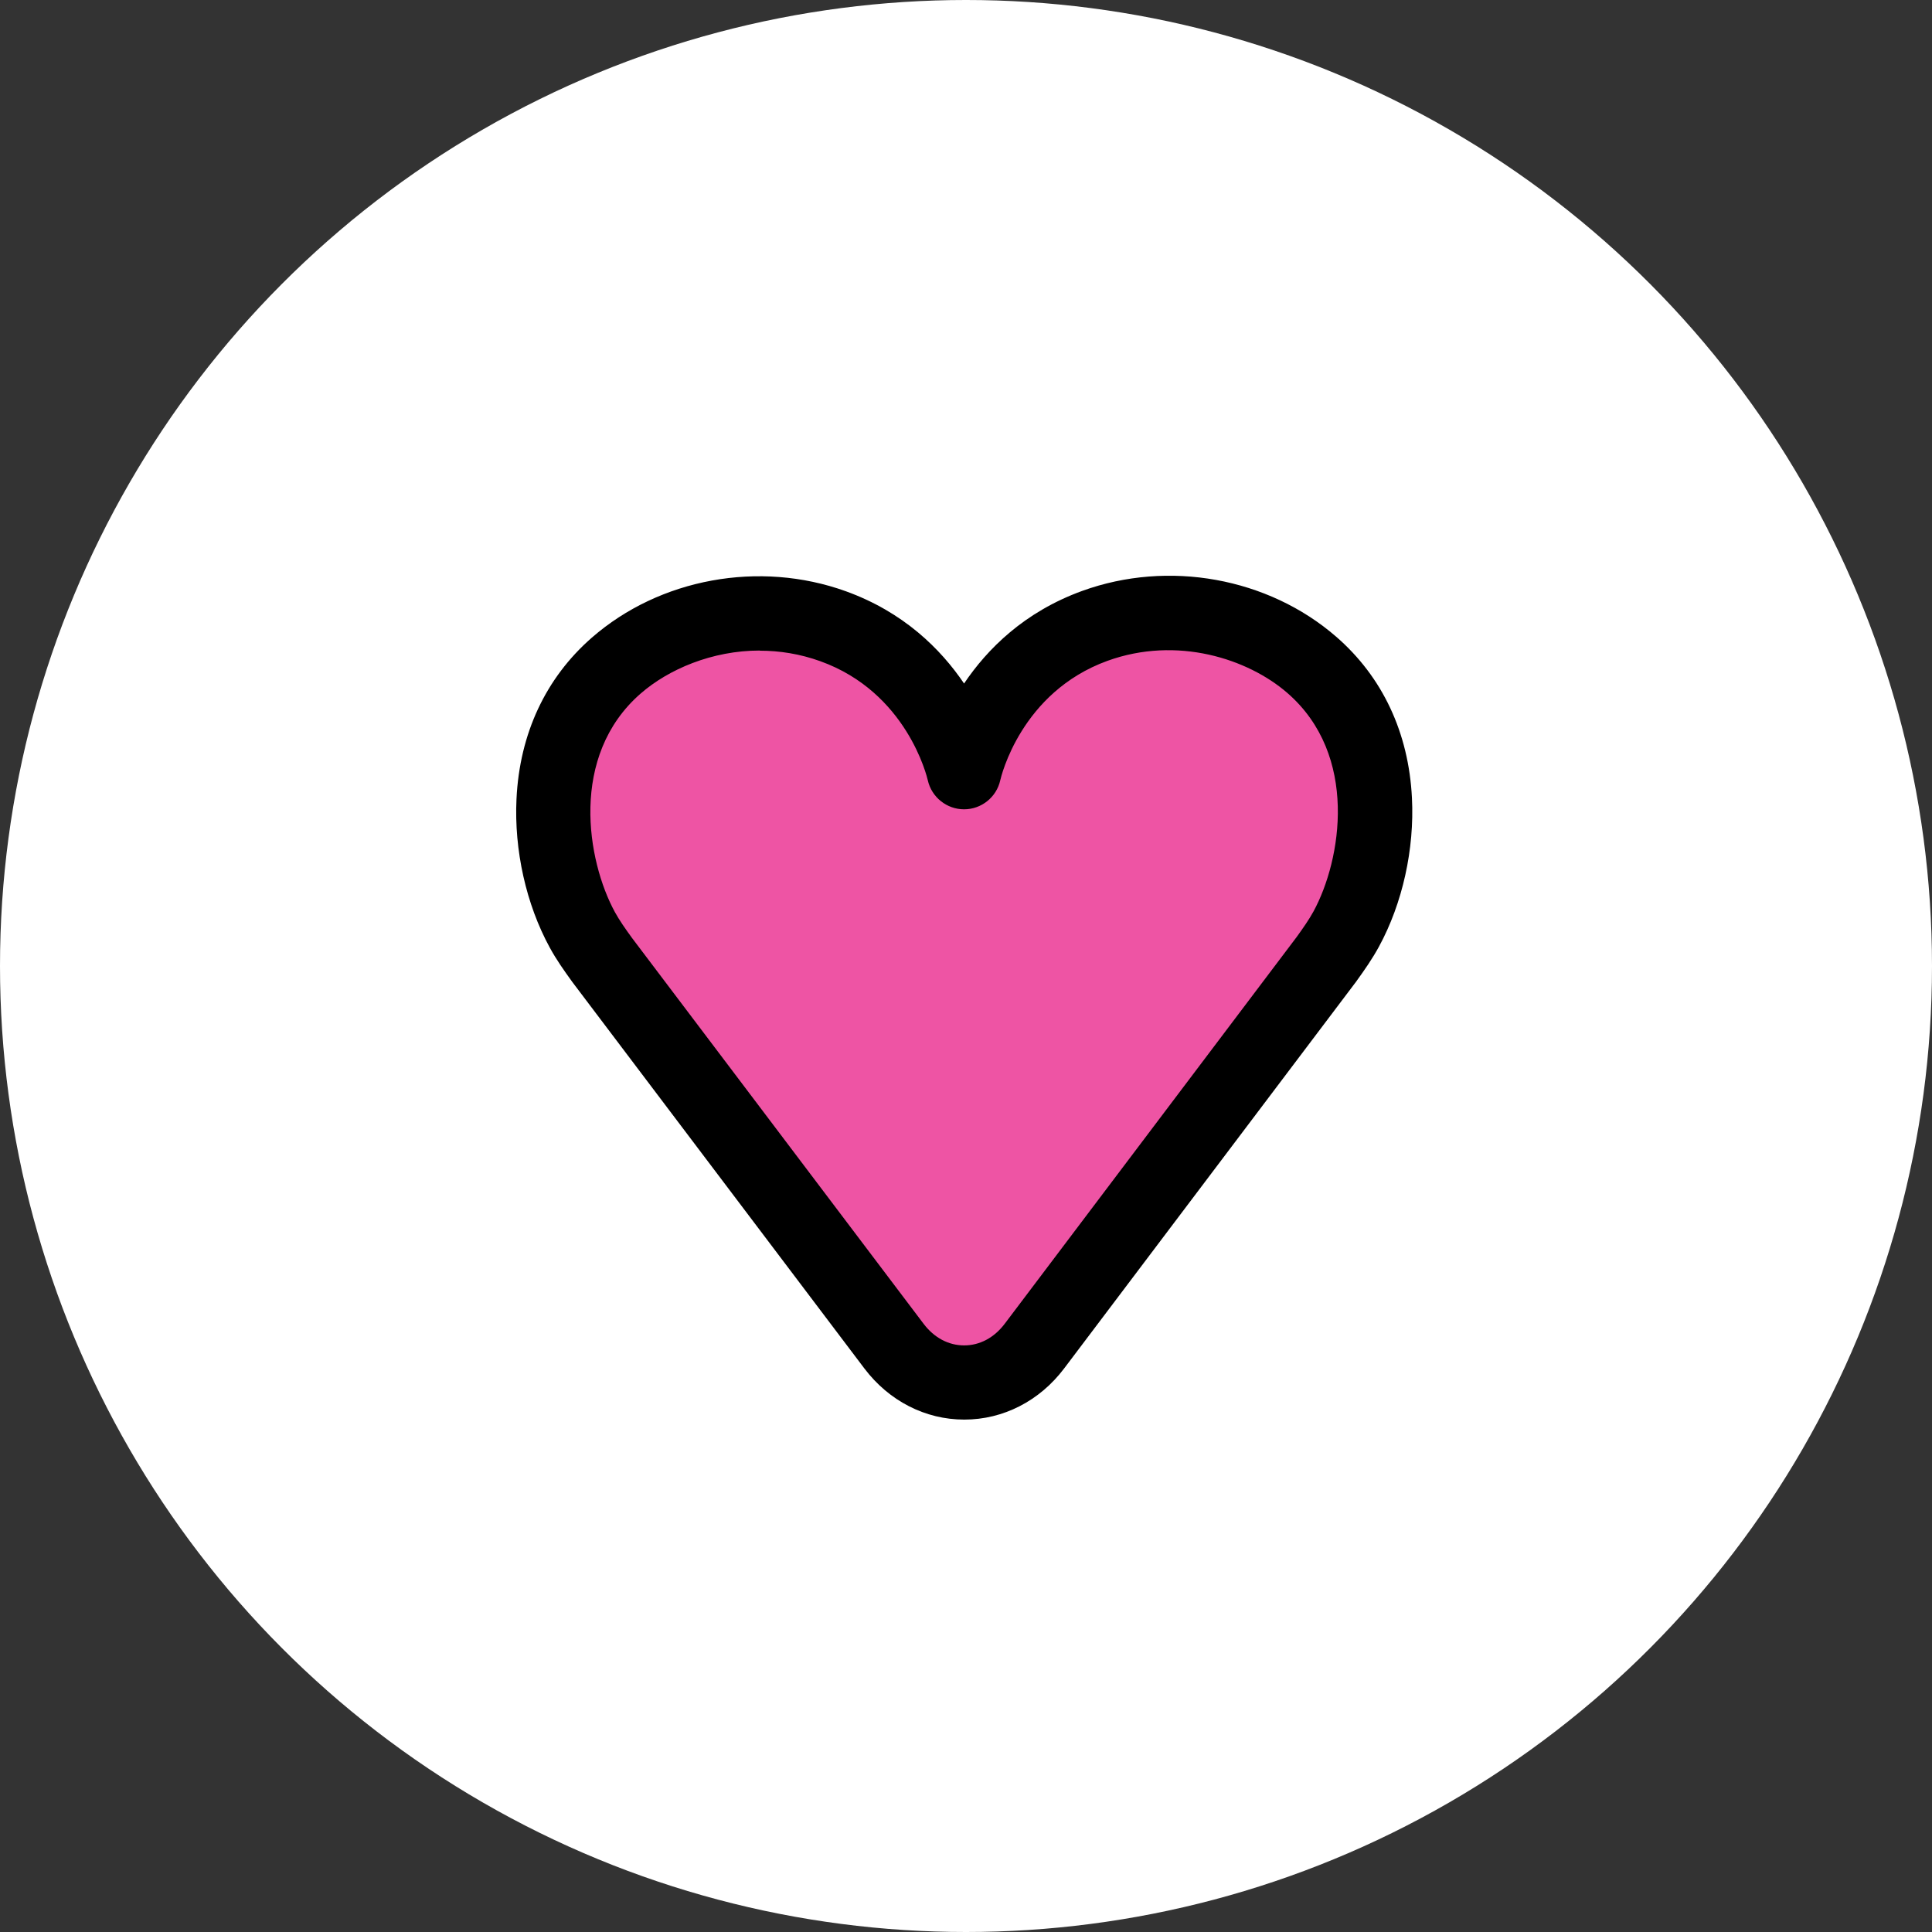
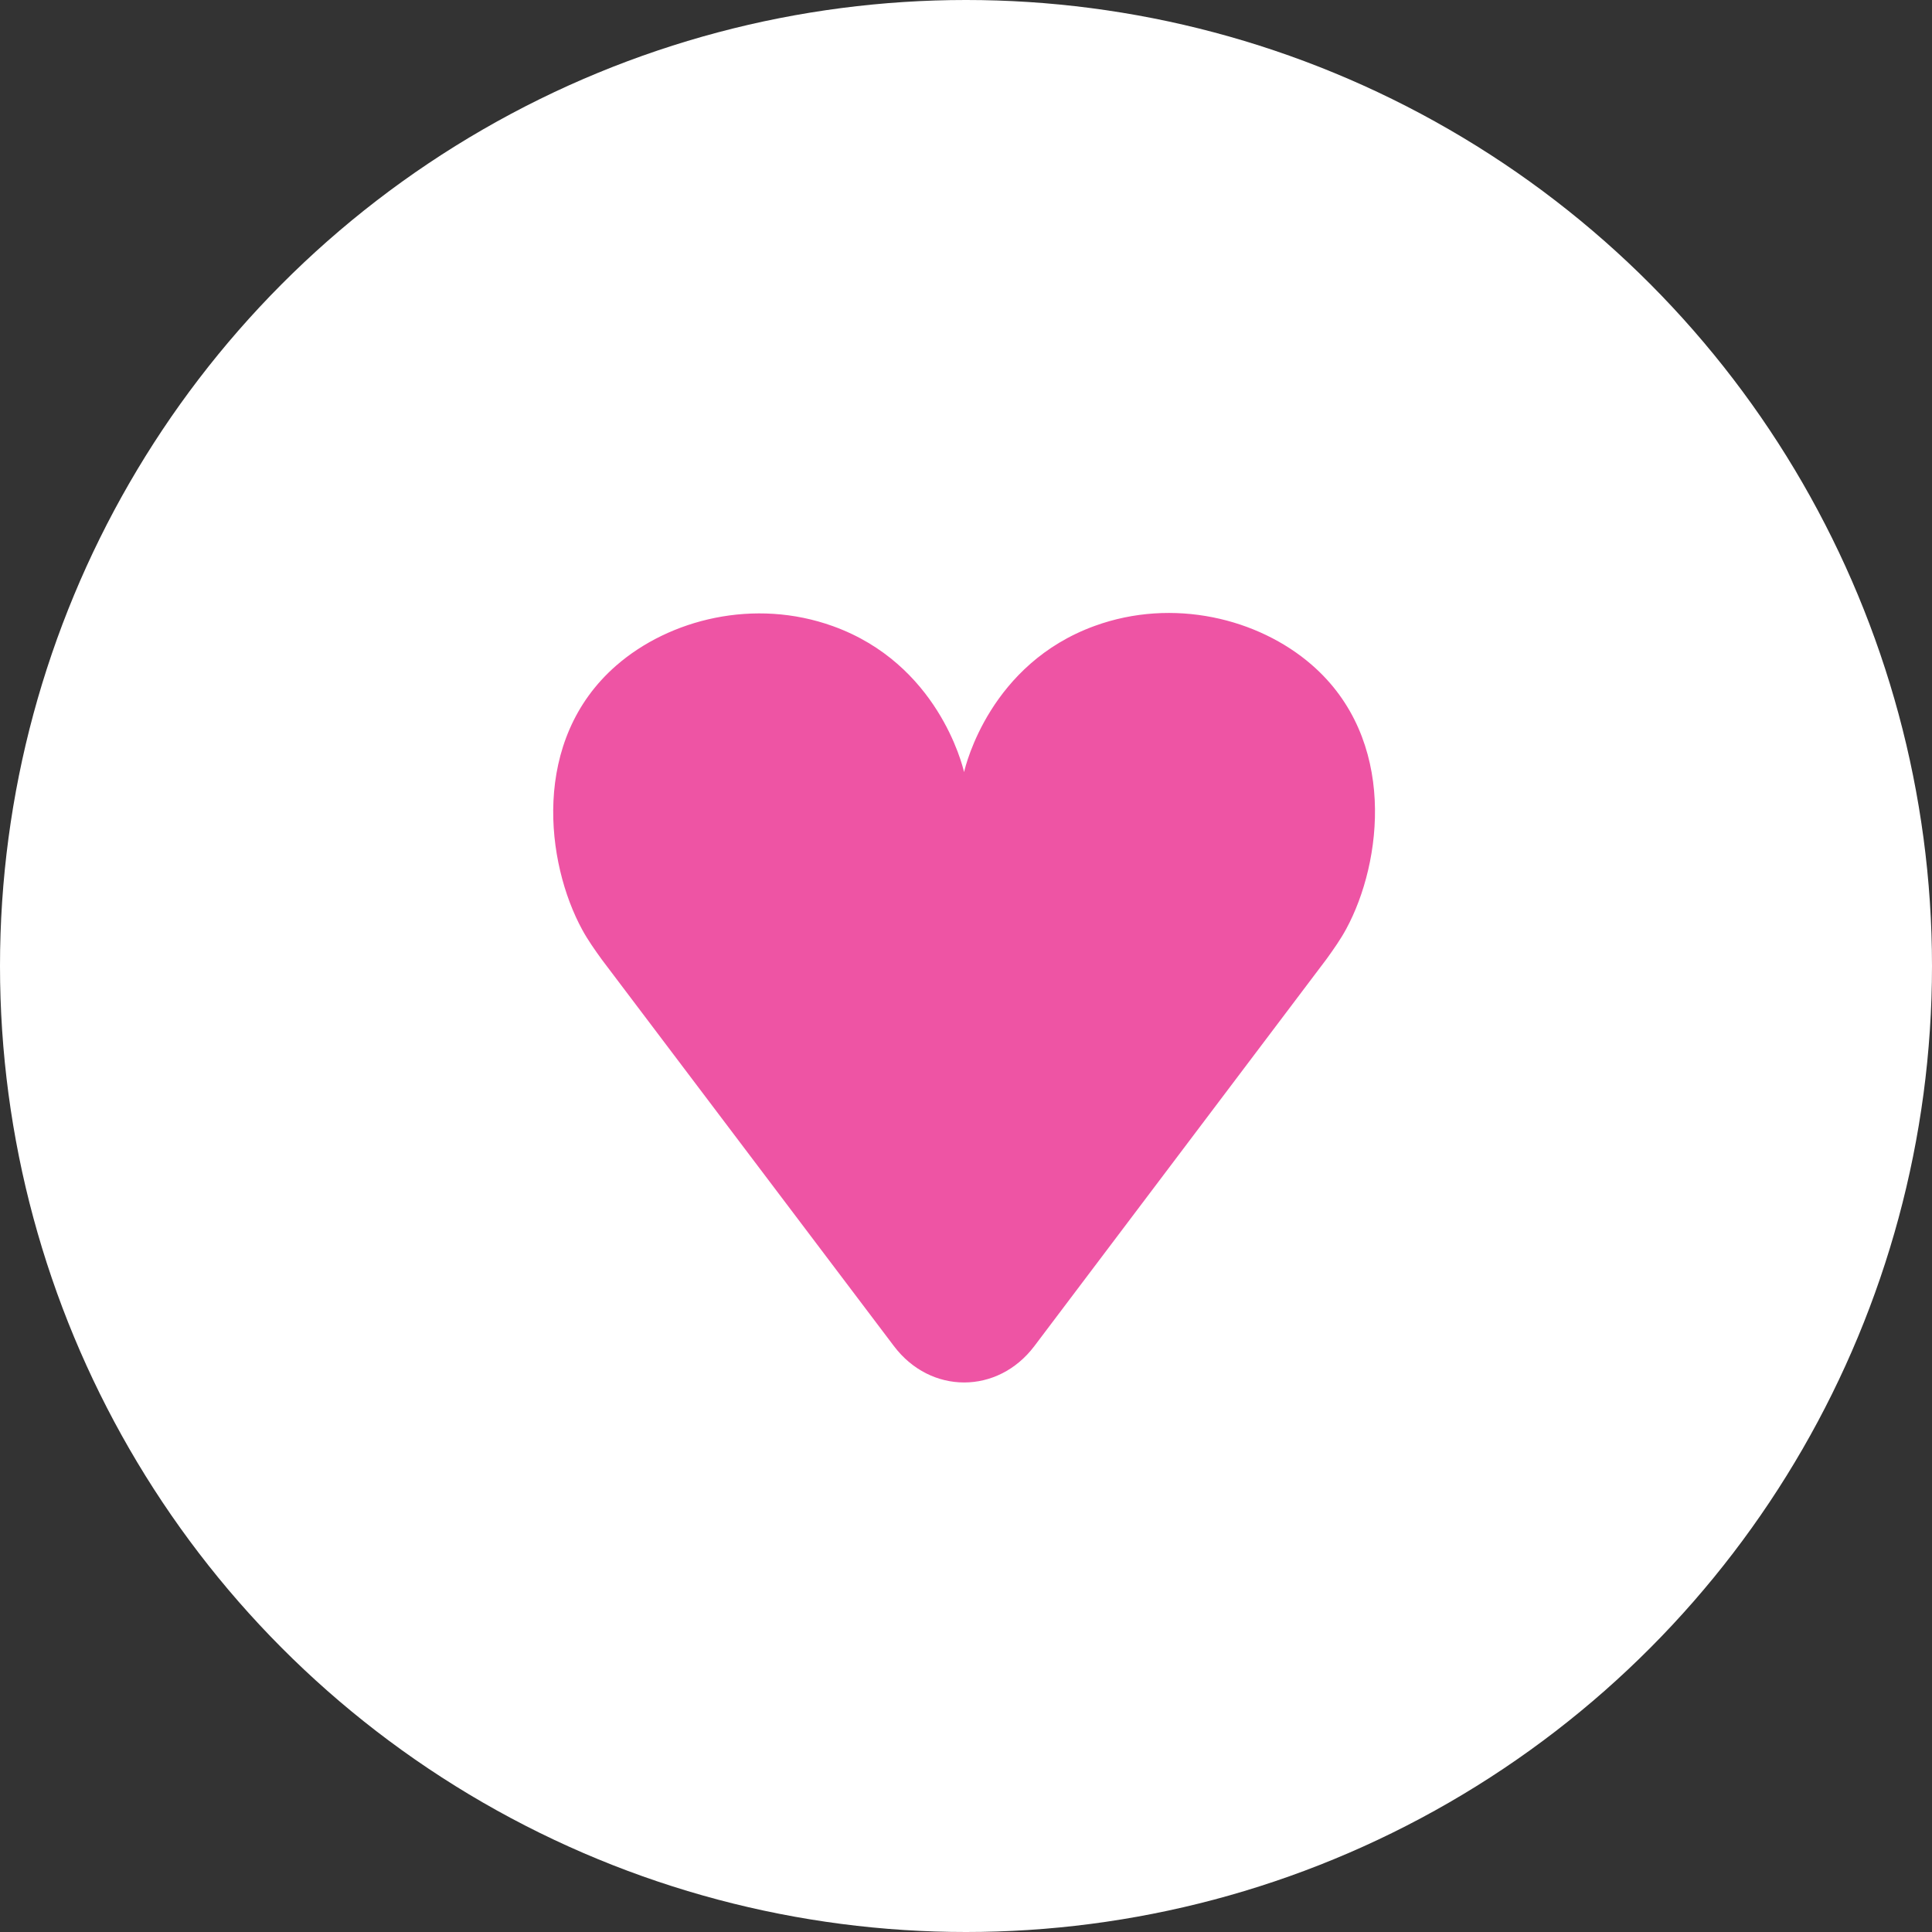
<svg xmlns="http://www.w3.org/2000/svg" id="Calque_1" data-name="Calque 1" viewBox="0 0 260.16 260.16">
  <rect x="0" y="0" width="260.16" height="260.16" fill="#333333" stroke="none" />
  <circle cx="130.08" cy="130.08" r="130.08" fill="#fff" />
  <g>
-     <path d="M178.64,129.13c.94-1.31,1.88-2.63,2.64-4.04,4.87-8.98,6.91-25.54-4.65-35.57-7.2-6.25-18.66-9.07-29.21-5.24-14.06,5.1-17.37,18.69-17.6,19.69-.23-1-3.58-14.58-17.65-19.65-10.56-3.81-22.01-.96-29.2,5.31-11.53,10.06-9.46,26.61-4.56,35.58.77,1.41,1.71,2.73,2.65,4.03l39.32,52.03c4.93,6.52,13.97,6.52,18.9,0l39.36-52.14Z" fill="#ee54a4" />
-     <path d="M129.84,191.16c-5.24,0-10.13-2.51-13.44-6.88l-39.32-52.03c-1.12-1.55-2.15-3-3.05-4.65-3.18-5.82-4.81-13.12-4.48-20.01.42-8.79,3.93-16.3,10.15-21.73,9.15-7.98,22.57-10.43,34.18-6.25,7.8,2.81,12.8,7.79,15.94,12.43,3.13-4.65,8.11-9.64,15.91-12.47,11.6-4.21,25.03-1.79,34.2,6.17,6.23,5.41,9.76,12.92,10.2,21.71.35,6.89-1.27,14.19-4.44,20.02-.9,1.65-1.92,3.11-2.98,4.58l-.06.09-39.36,52.14c-3.3,4.37-8.2,6.88-13.43,6.88h0ZM102.32,87.6c-6.44,0-12.31,2.53-16.06,5.8-9.63,8.4-7.23,22.51-3.46,29.42.62,1.13,1.41,2.25,2.31,3.49l39.26,51.95c1.42,1.88,3.36,2.91,5.46,2.91h0c2.1,0,4.04-1.03,5.46-2.91l39.32-52.09c.85-1.18,1.66-2.33,2.27-3.45,3.76-6.92,6.12-21.03-3.53-29.41-5.3-4.6-14.85-7.72-24.23-4.32-11.64,4.23-14.32,15.61-14.43,16.09-.51,2.28-2.54,3.9-4.87,3.9h0c-2.33,0-4.36-1.62-4.88-3.89-.11-.48-2.82-11.86-14.47-16.05-2.74-.99-5.5-1.42-8.16-1.42ZM178.64,129.13h0,0Z" />
+     <path d="M178.64,129.13c.94-1.31,1.88-2.63,2.64-4.04,4.87-8.98,6.91-25.54-4.65-35.57-7.2-6.25-18.66-9.07-29.21-5.24-14.06,5.1-17.37,18.69-17.6,19.69-.23-1-3.58-14.58-17.65-19.65-10.56-3.81-22.01-.96-29.2,5.31-11.53,10.06-9.46,26.61-4.56,35.58.77,1.41,1.71,2.73,2.65,4.03l39.32,52.03c4.93,6.52,13.97,6.52,18.9,0Z" fill="#ee54a4" />
  </g>
</svg>